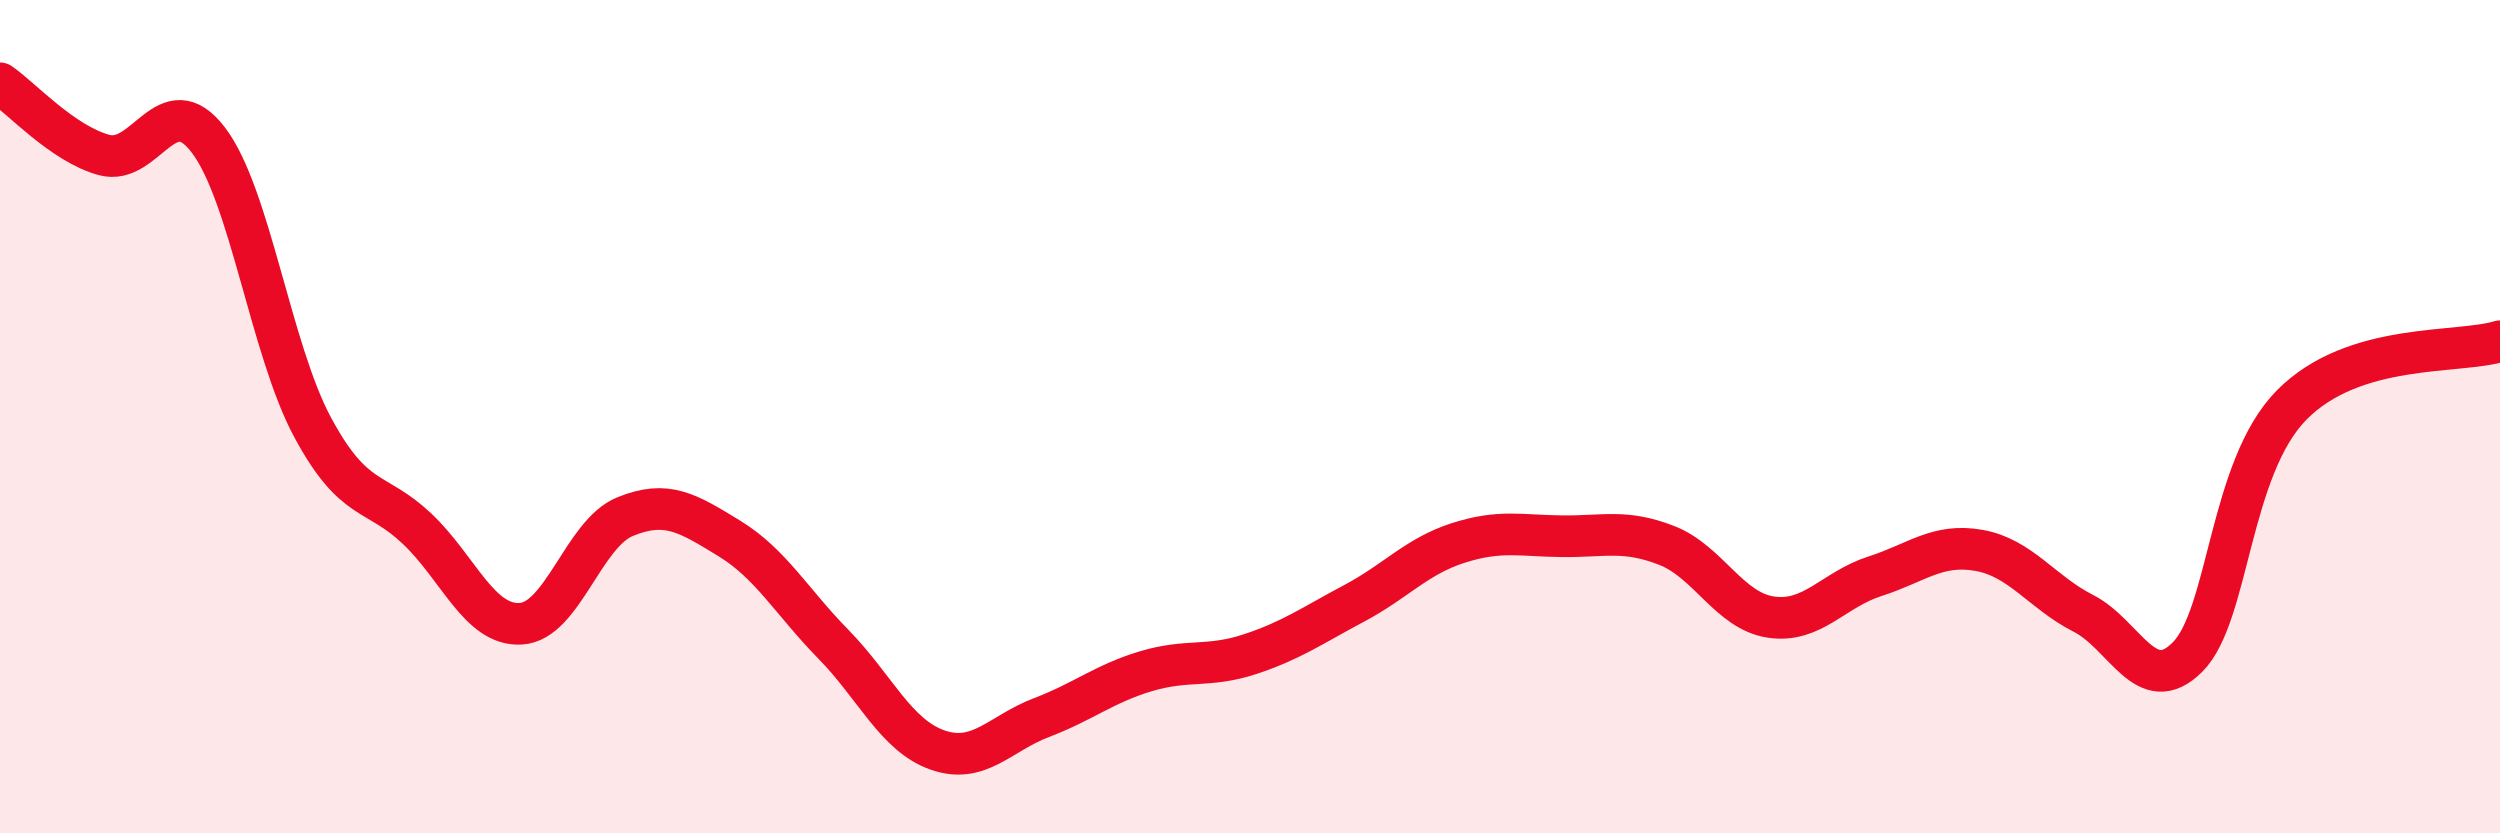
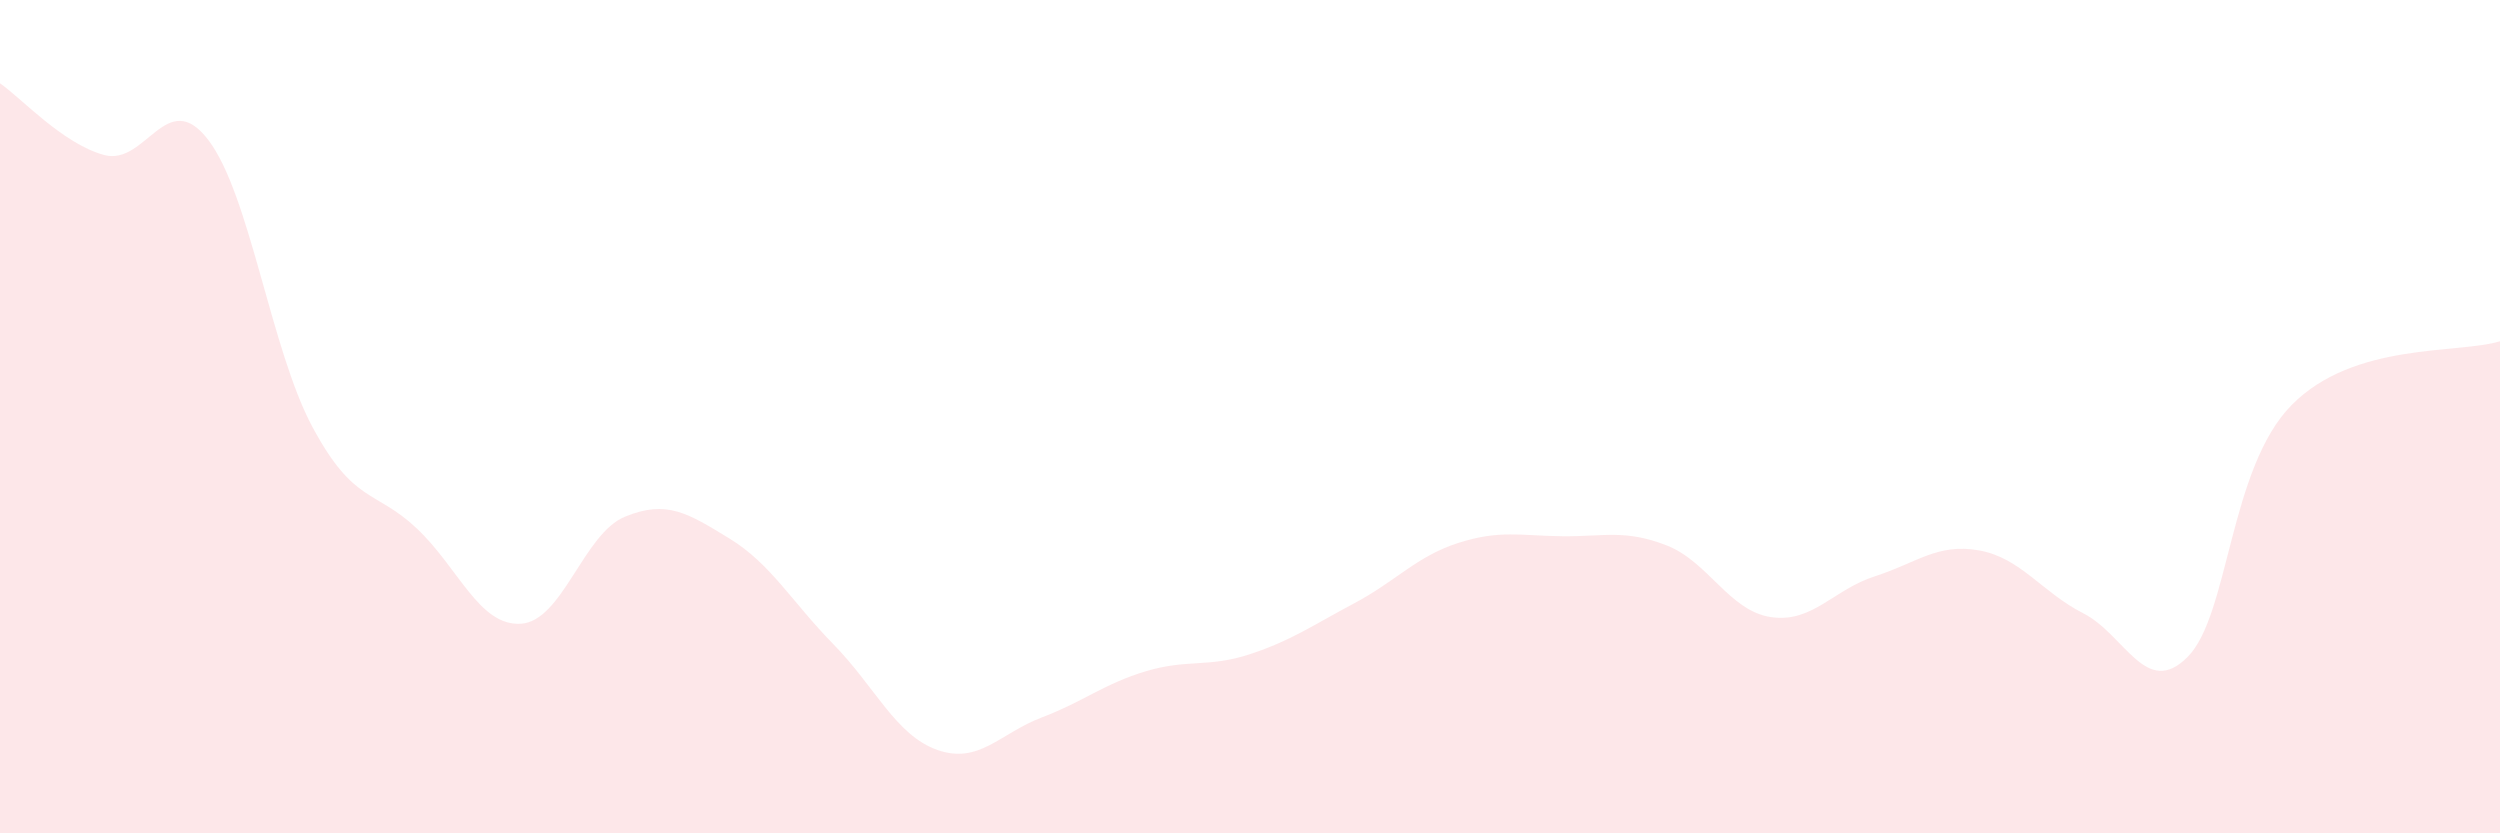
<svg xmlns="http://www.w3.org/2000/svg" width="60" height="20" viewBox="0 0 60 20">
  <path d="M 0,2 C 0.5,2.34 1.5,3.45 2.5,3.72 C 3.5,3.99 4,2.05 5,3.36 C 6,4.67 6.5,8.39 7.5,10.25 C 8.5,12.11 9,11.74 10,12.68 C 11,13.62 11.5,15.03 12.5,14.97 C 13.5,14.91 14,12.81 15,12.4 C 16,11.99 16.5,12.31 17.5,12.92 C 18.5,13.53 19,14.44 20,15.46 C 21,16.48 21.5,17.65 22.5,18 C 23.5,18.35 24,17.6 25,17.22 C 26,16.84 26.5,16.41 27.5,16.11 C 28.5,15.81 29,16.03 30,15.7 C 31,15.37 31.5,15.01 32.5,14.48 C 33.5,13.95 34,13.35 35,13.03 C 36,12.71 36.5,12.86 37.5,12.87 C 38.5,12.88 39,12.7 40,13.09 C 41,13.48 41.5,14.66 42.5,14.81 C 43.5,14.96 44,14.15 45,13.83 C 46,13.51 46.5,13.03 47.5,13.21 C 48.5,13.39 49,14.21 50,14.72 C 51,15.23 51.5,16.77 52.5,15.77 C 53.5,14.77 53.5,11.24 55,9.72 C 56.5,8.2 59,8.5 60,8.19L60 20L0 20Z" fill="#EB0A25" opacity="0.1" stroke-linecap="round" stroke-linejoin="round" />
-   <path d="M 0,2 C 0.5,2.34 1.5,3.45 2.5,3.72 C 3.5,3.99 4,2.05 5,3.36 C 6,4.67 6.5,8.39 7.5,10.25 C 8.5,12.11 9,11.74 10,12.68 C 11,13.62 11.5,15.03 12.5,14.97 C 13.5,14.91 14,12.81 15,12.4 C 16,11.99 16.5,12.31 17.5,12.92 C 18.5,13.53 19,14.44 20,15.46 C 21,16.48 21.5,17.65 22.5,18 C 23.5,18.35 24,17.6 25,17.22 C 26,16.84 26.5,16.41 27.5,16.11 C 28.5,15.81 29,16.03 30,15.7 C 31,15.37 31.5,15.01 32.5,14.48 C 33.5,13.95 34,13.35 35,13.03 C 36,12.71 36.5,12.86 37.5,12.87 C 38.5,12.88 39,12.7 40,13.09 C 41,13.48 41.5,14.66 42.5,14.81 C 43.5,14.96 44,14.15 45,13.83 C 46,13.51 46.5,13.03 47.5,13.21 C 48.5,13.39 49,14.21 50,14.72 C 51,15.23 51.5,16.77 52.5,15.77 C 53.5,14.77 53.5,11.24 55,9.72 C 56.5,8.2 59,8.5 60,8.19" stroke="#EB0A25" stroke-width="1" fill="none" stroke-linecap="round" stroke-linejoin="round" />
</svg>